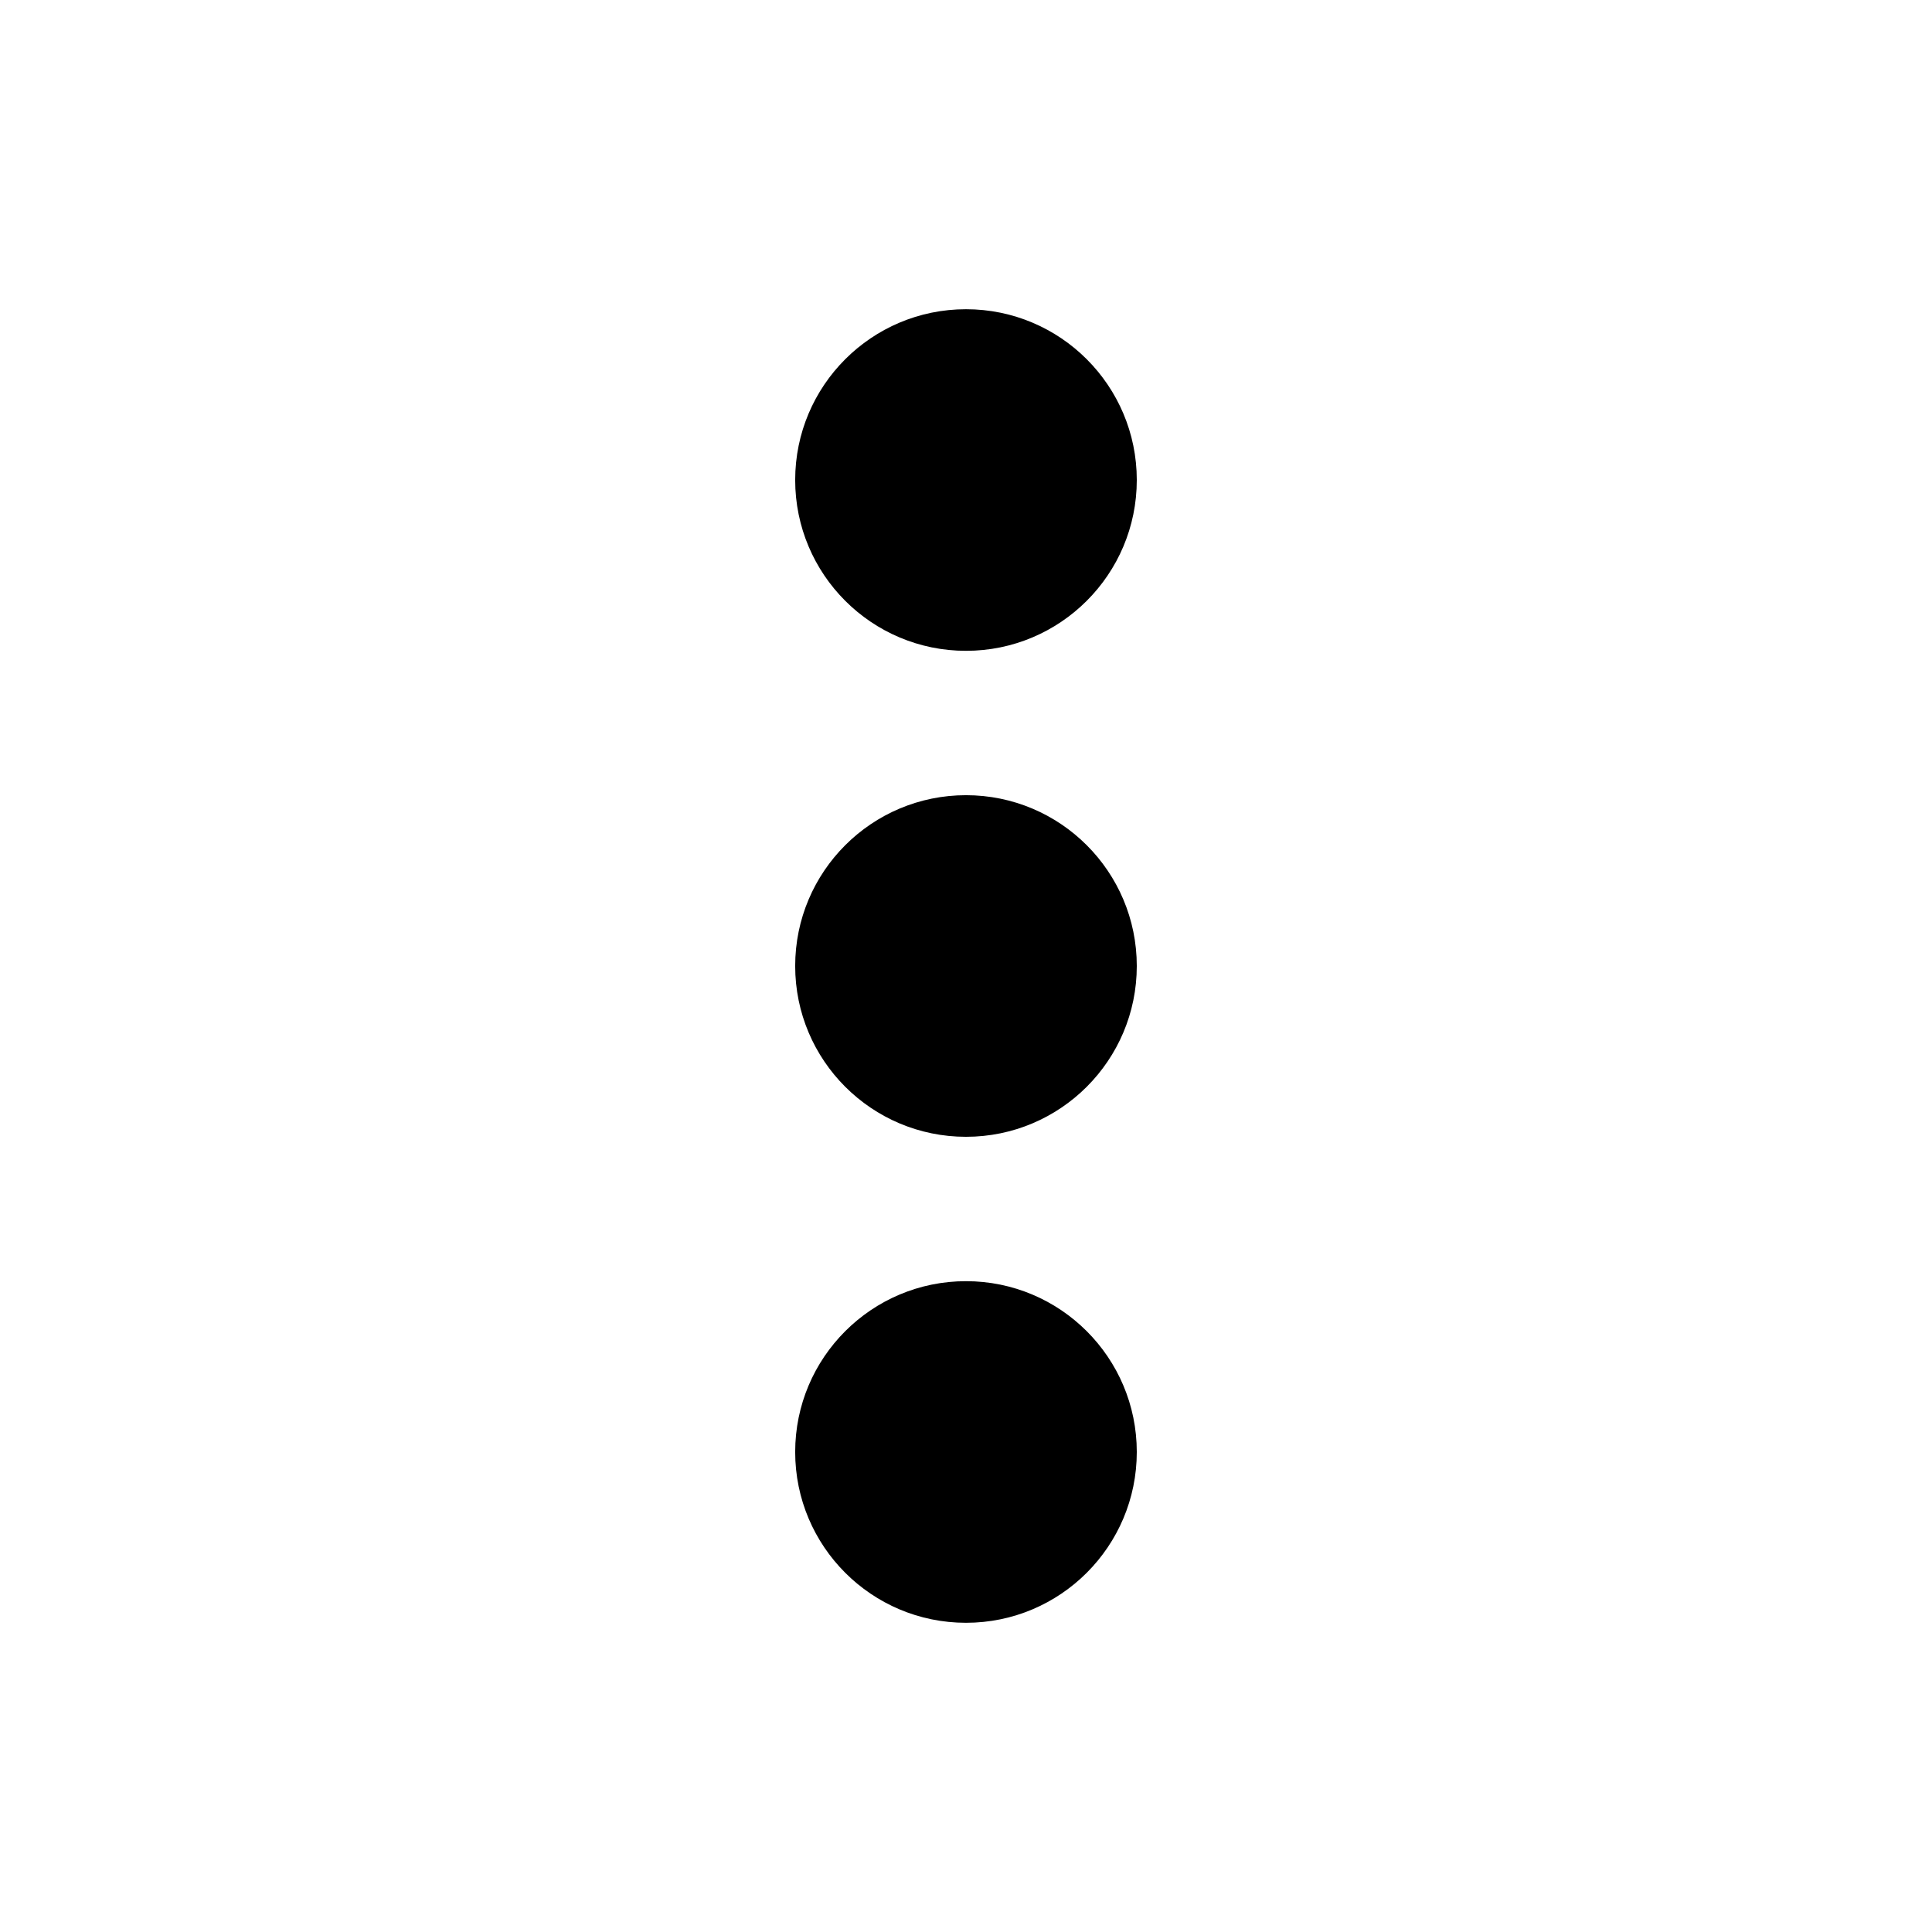
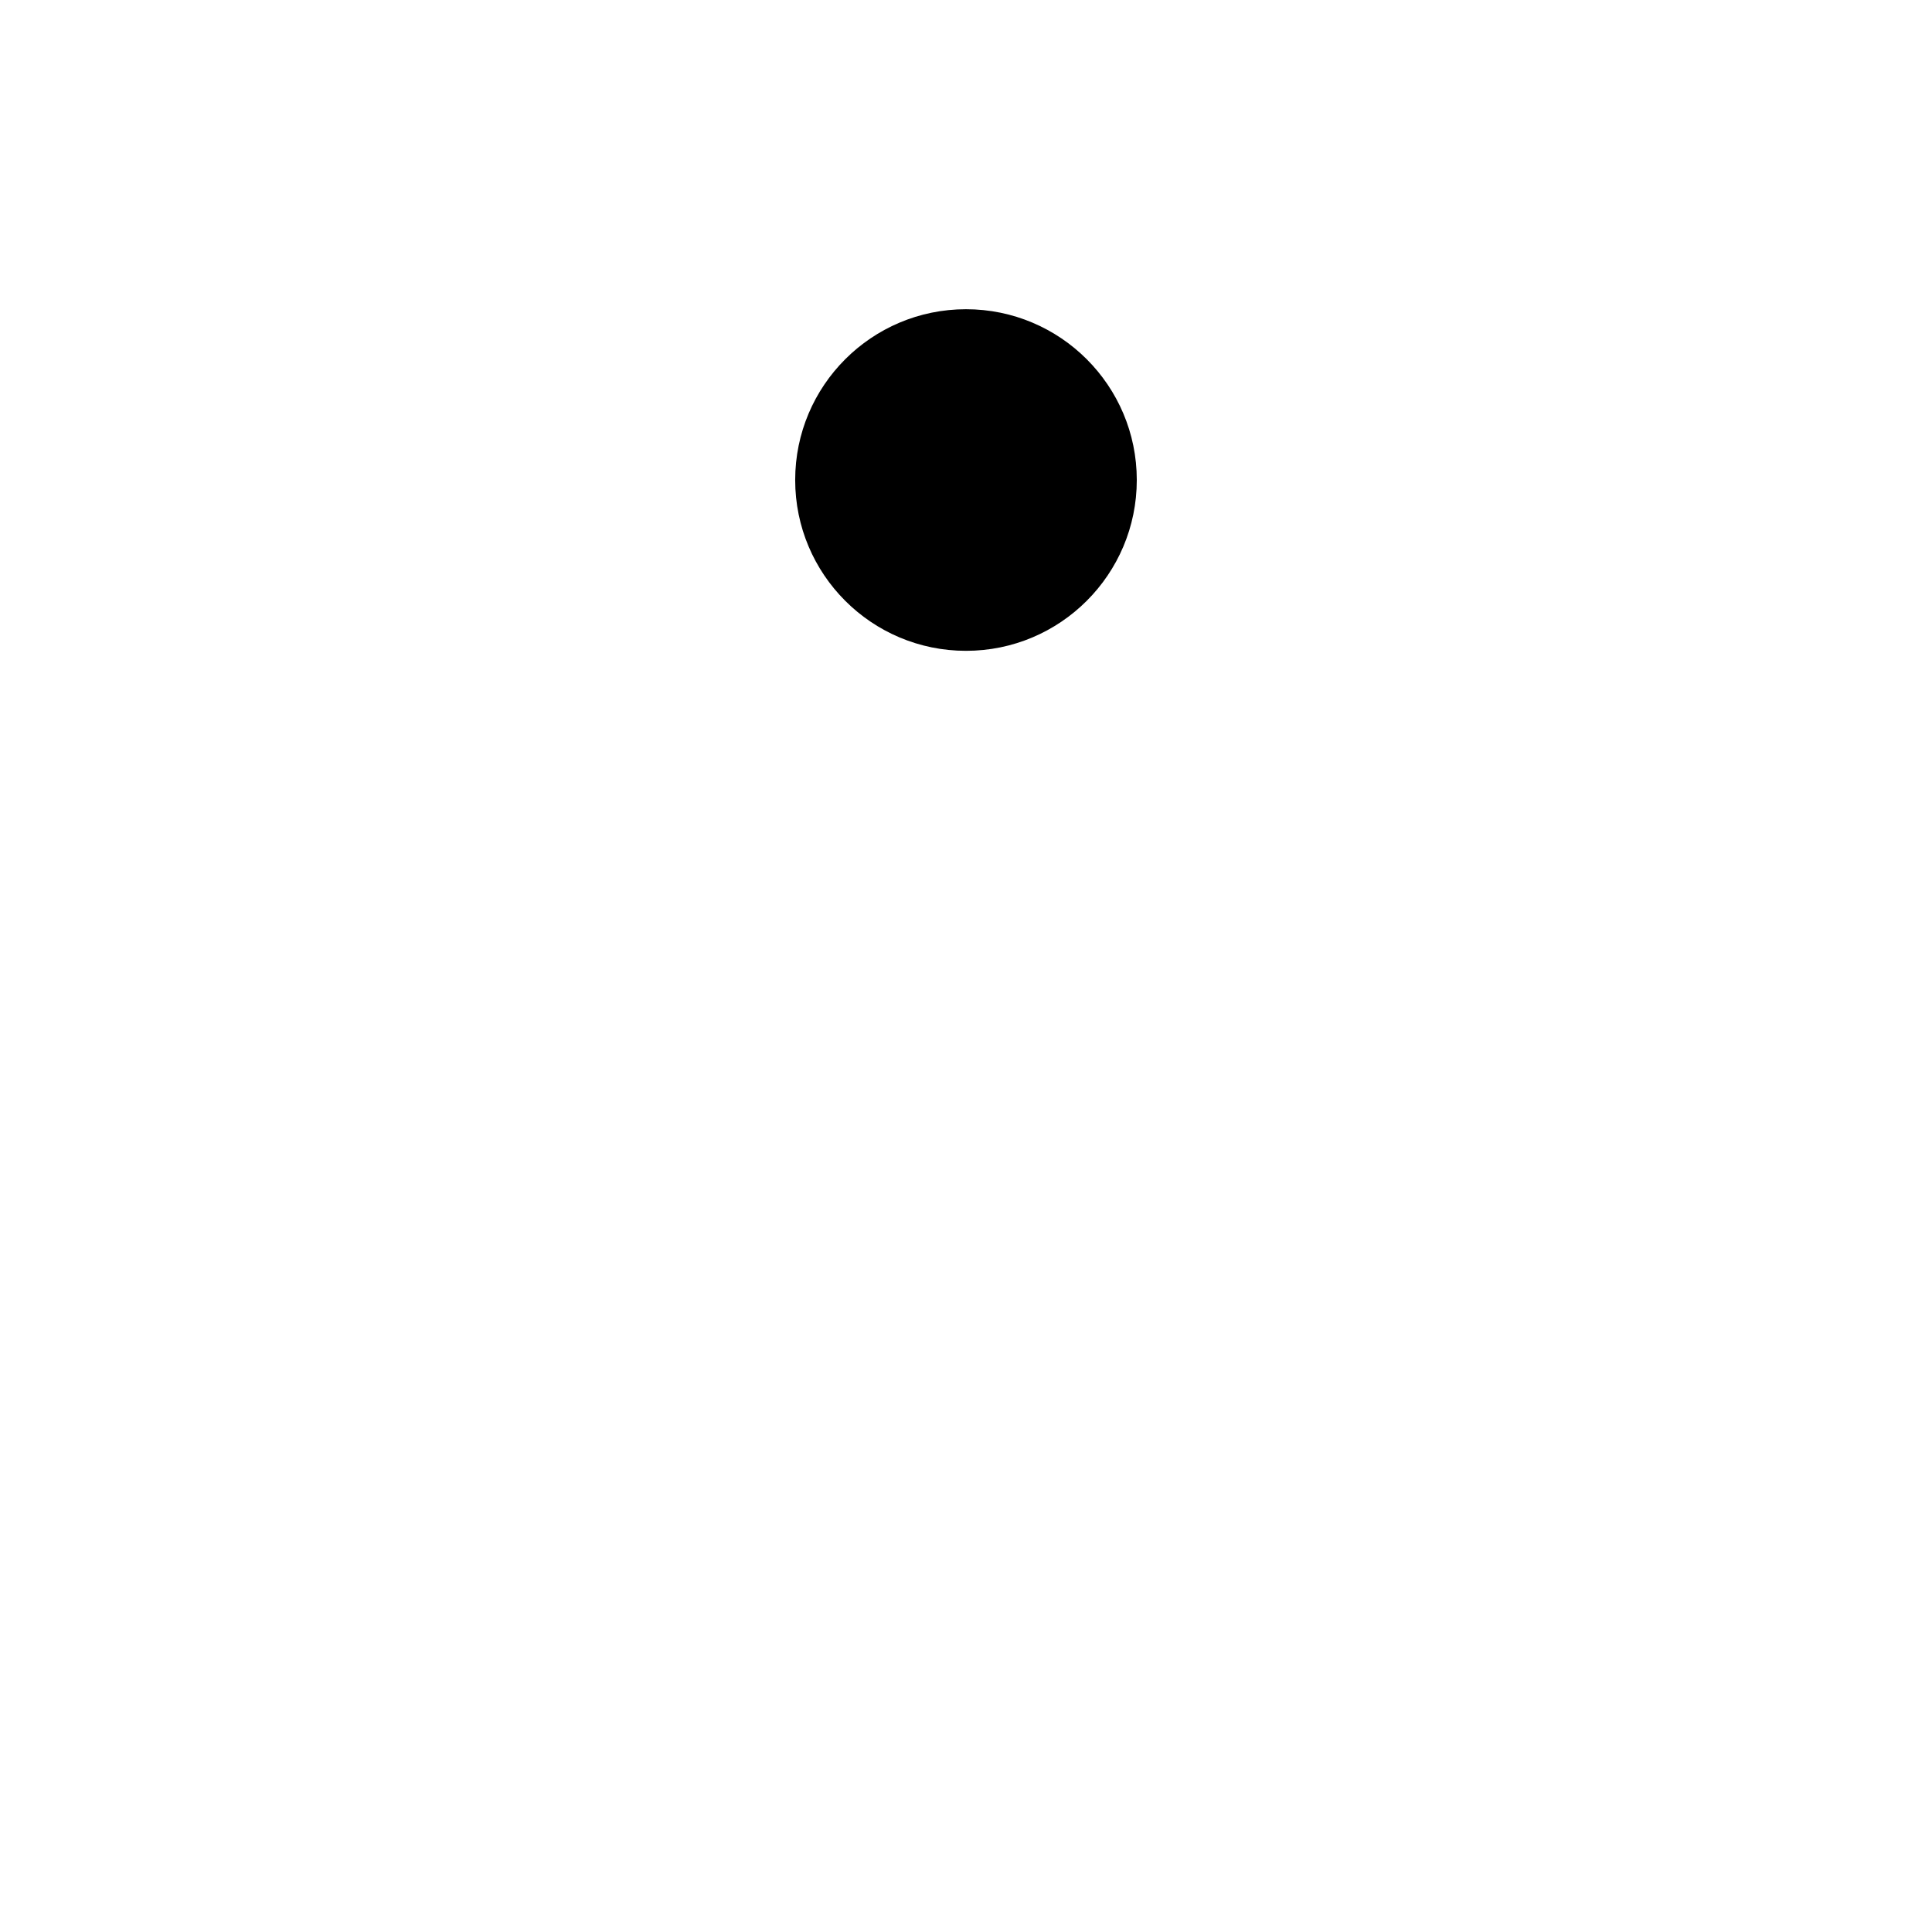
<svg xmlns="http://www.w3.org/2000/svg" fill="#000000" width="800px" height="800px" version="1.1" viewBox="144 144 512 512">
  <g>
    <path d="m445.26 271.21c0 25-20.266 45.266-45.262 45.266-25 0-45.266-20.266-45.266-45.266 0-24.996 20.266-45.262 45.266-45.262 24.996 0 45.262 20.266 45.262 45.262" />
-     <path d="m445.26 400c0 24.996-20.266 45.262-45.262 45.262-25 0-45.266-20.266-45.266-45.262 0-25 20.266-45.266 45.266-45.266 24.996 0 45.262 20.266 45.262 45.266" />
-     <path d="m445.26 528.79c0 25-20.266 45.266-45.262 45.266-25 0-45.266-20.266-45.266-45.266s20.266-45.266 45.266-45.266c24.996 0 45.262 20.266 45.262 45.266" />
  </g>
</svg>